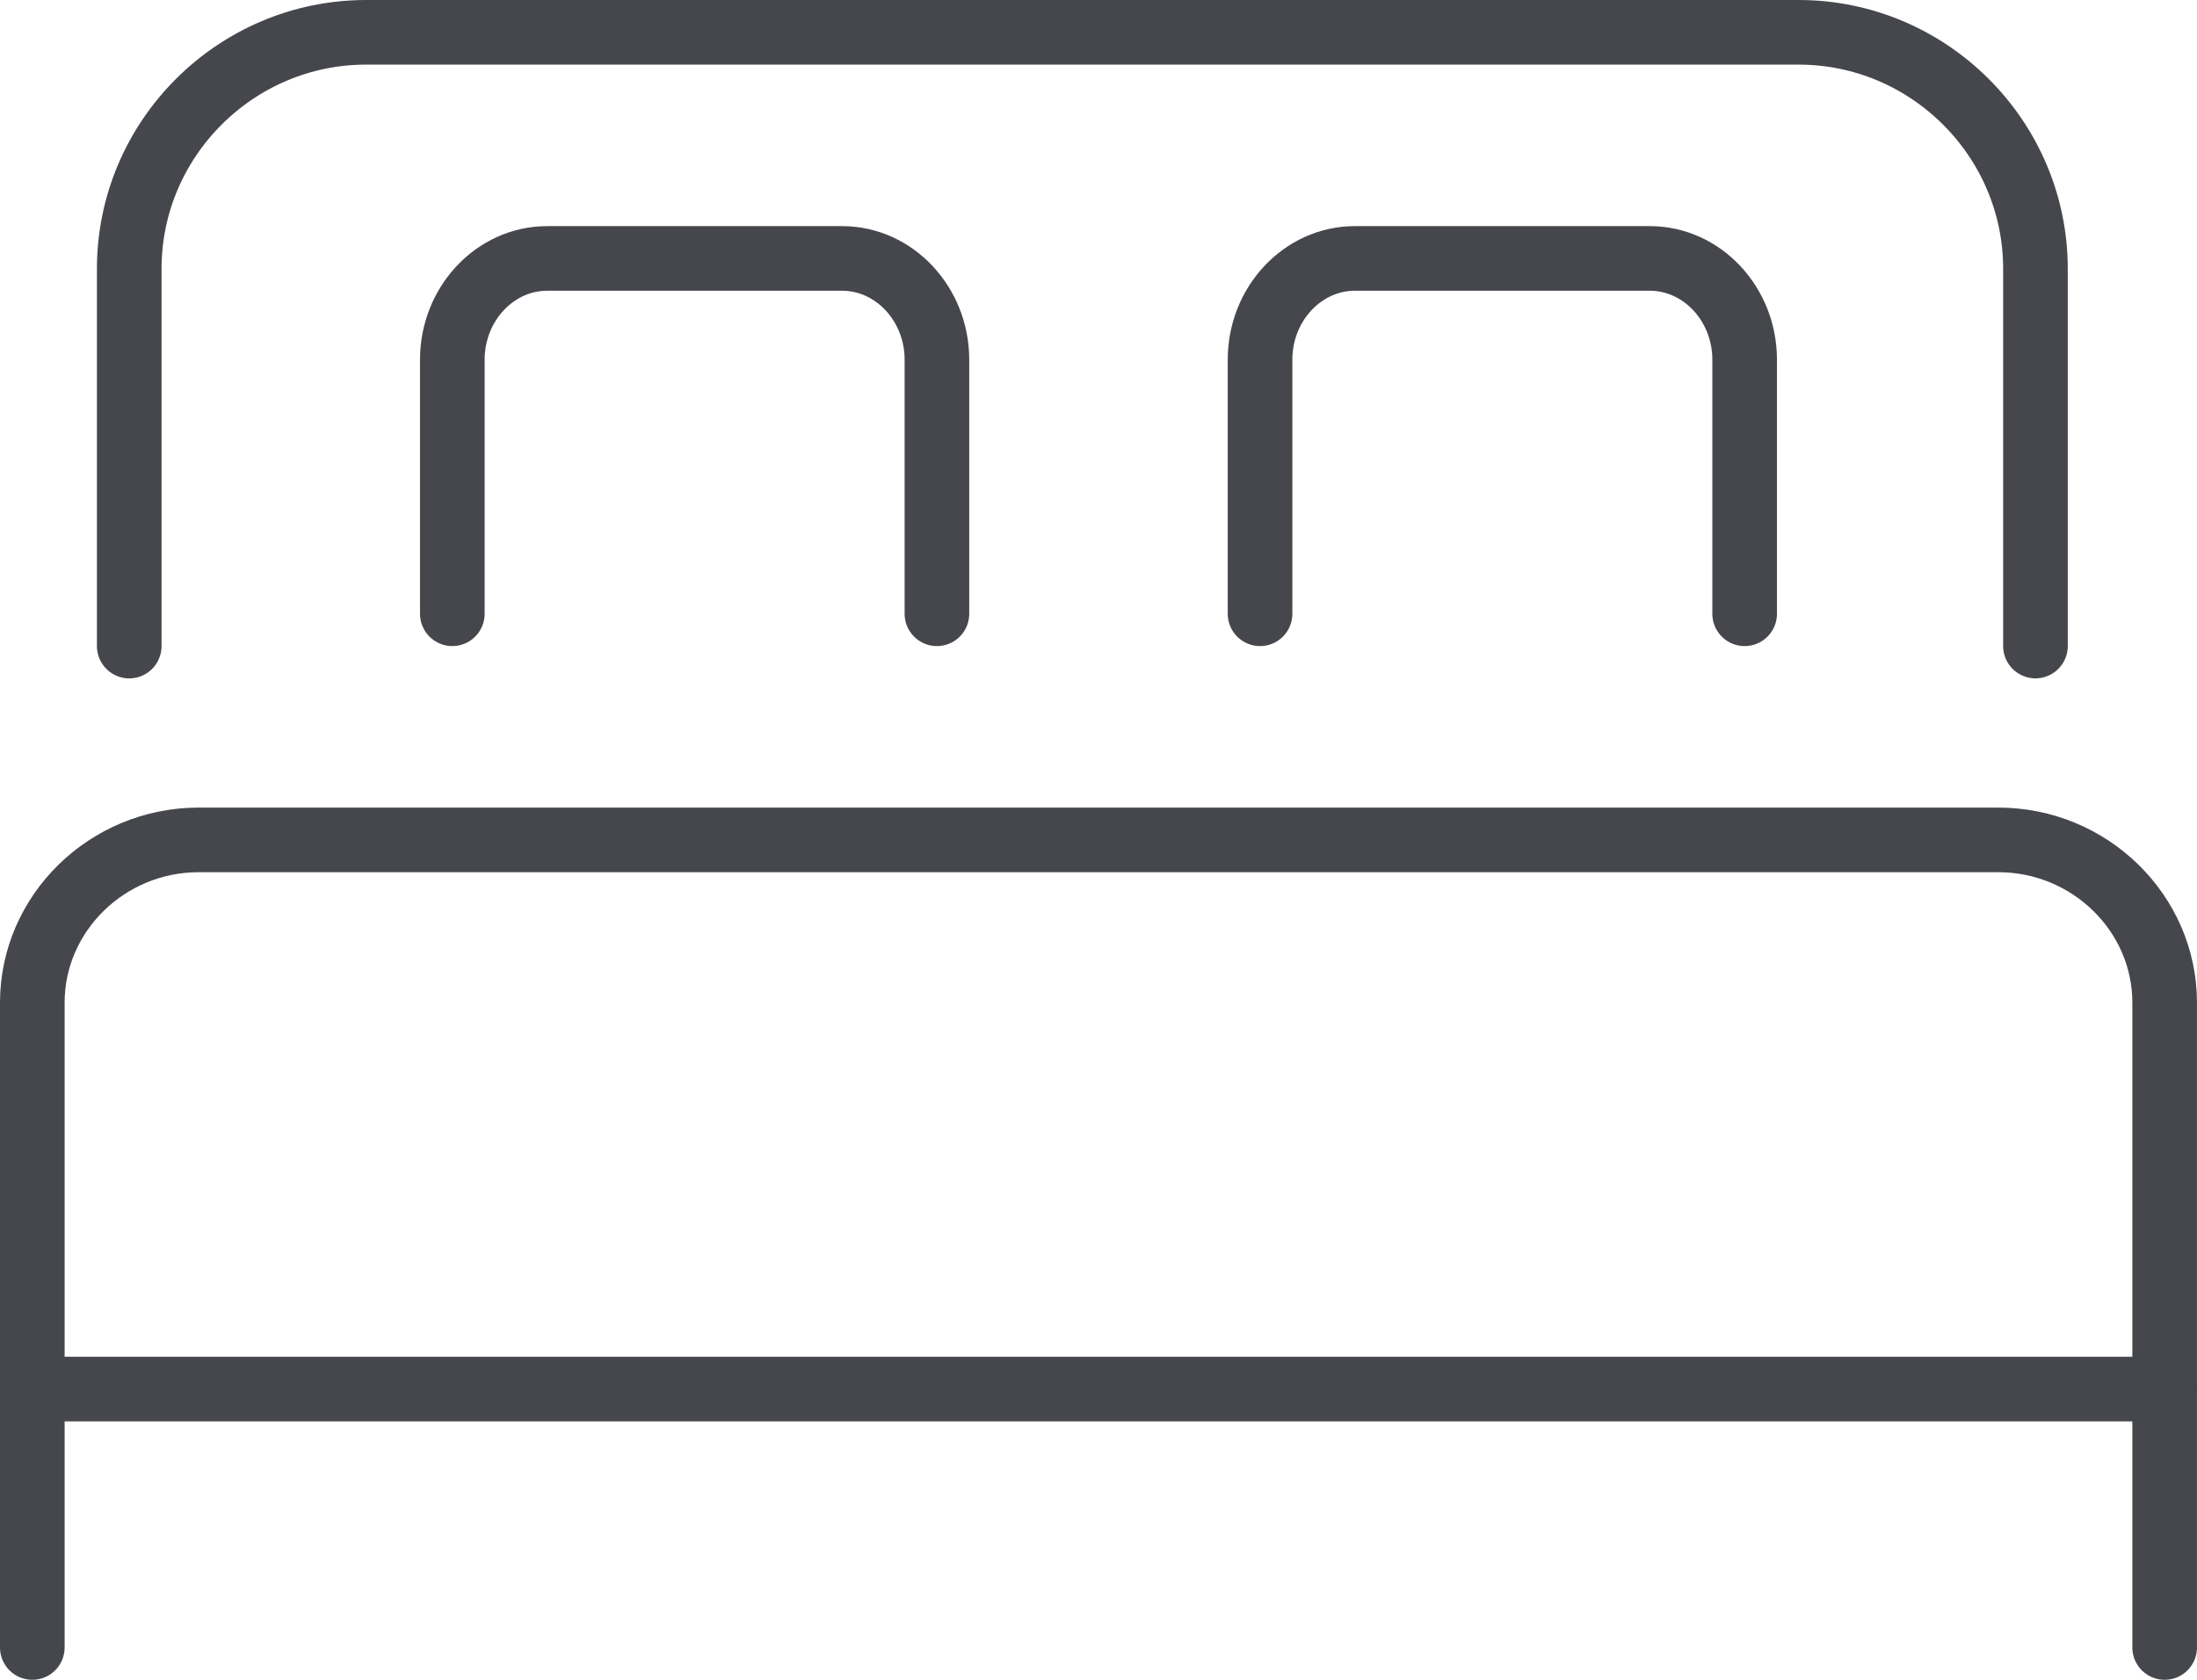
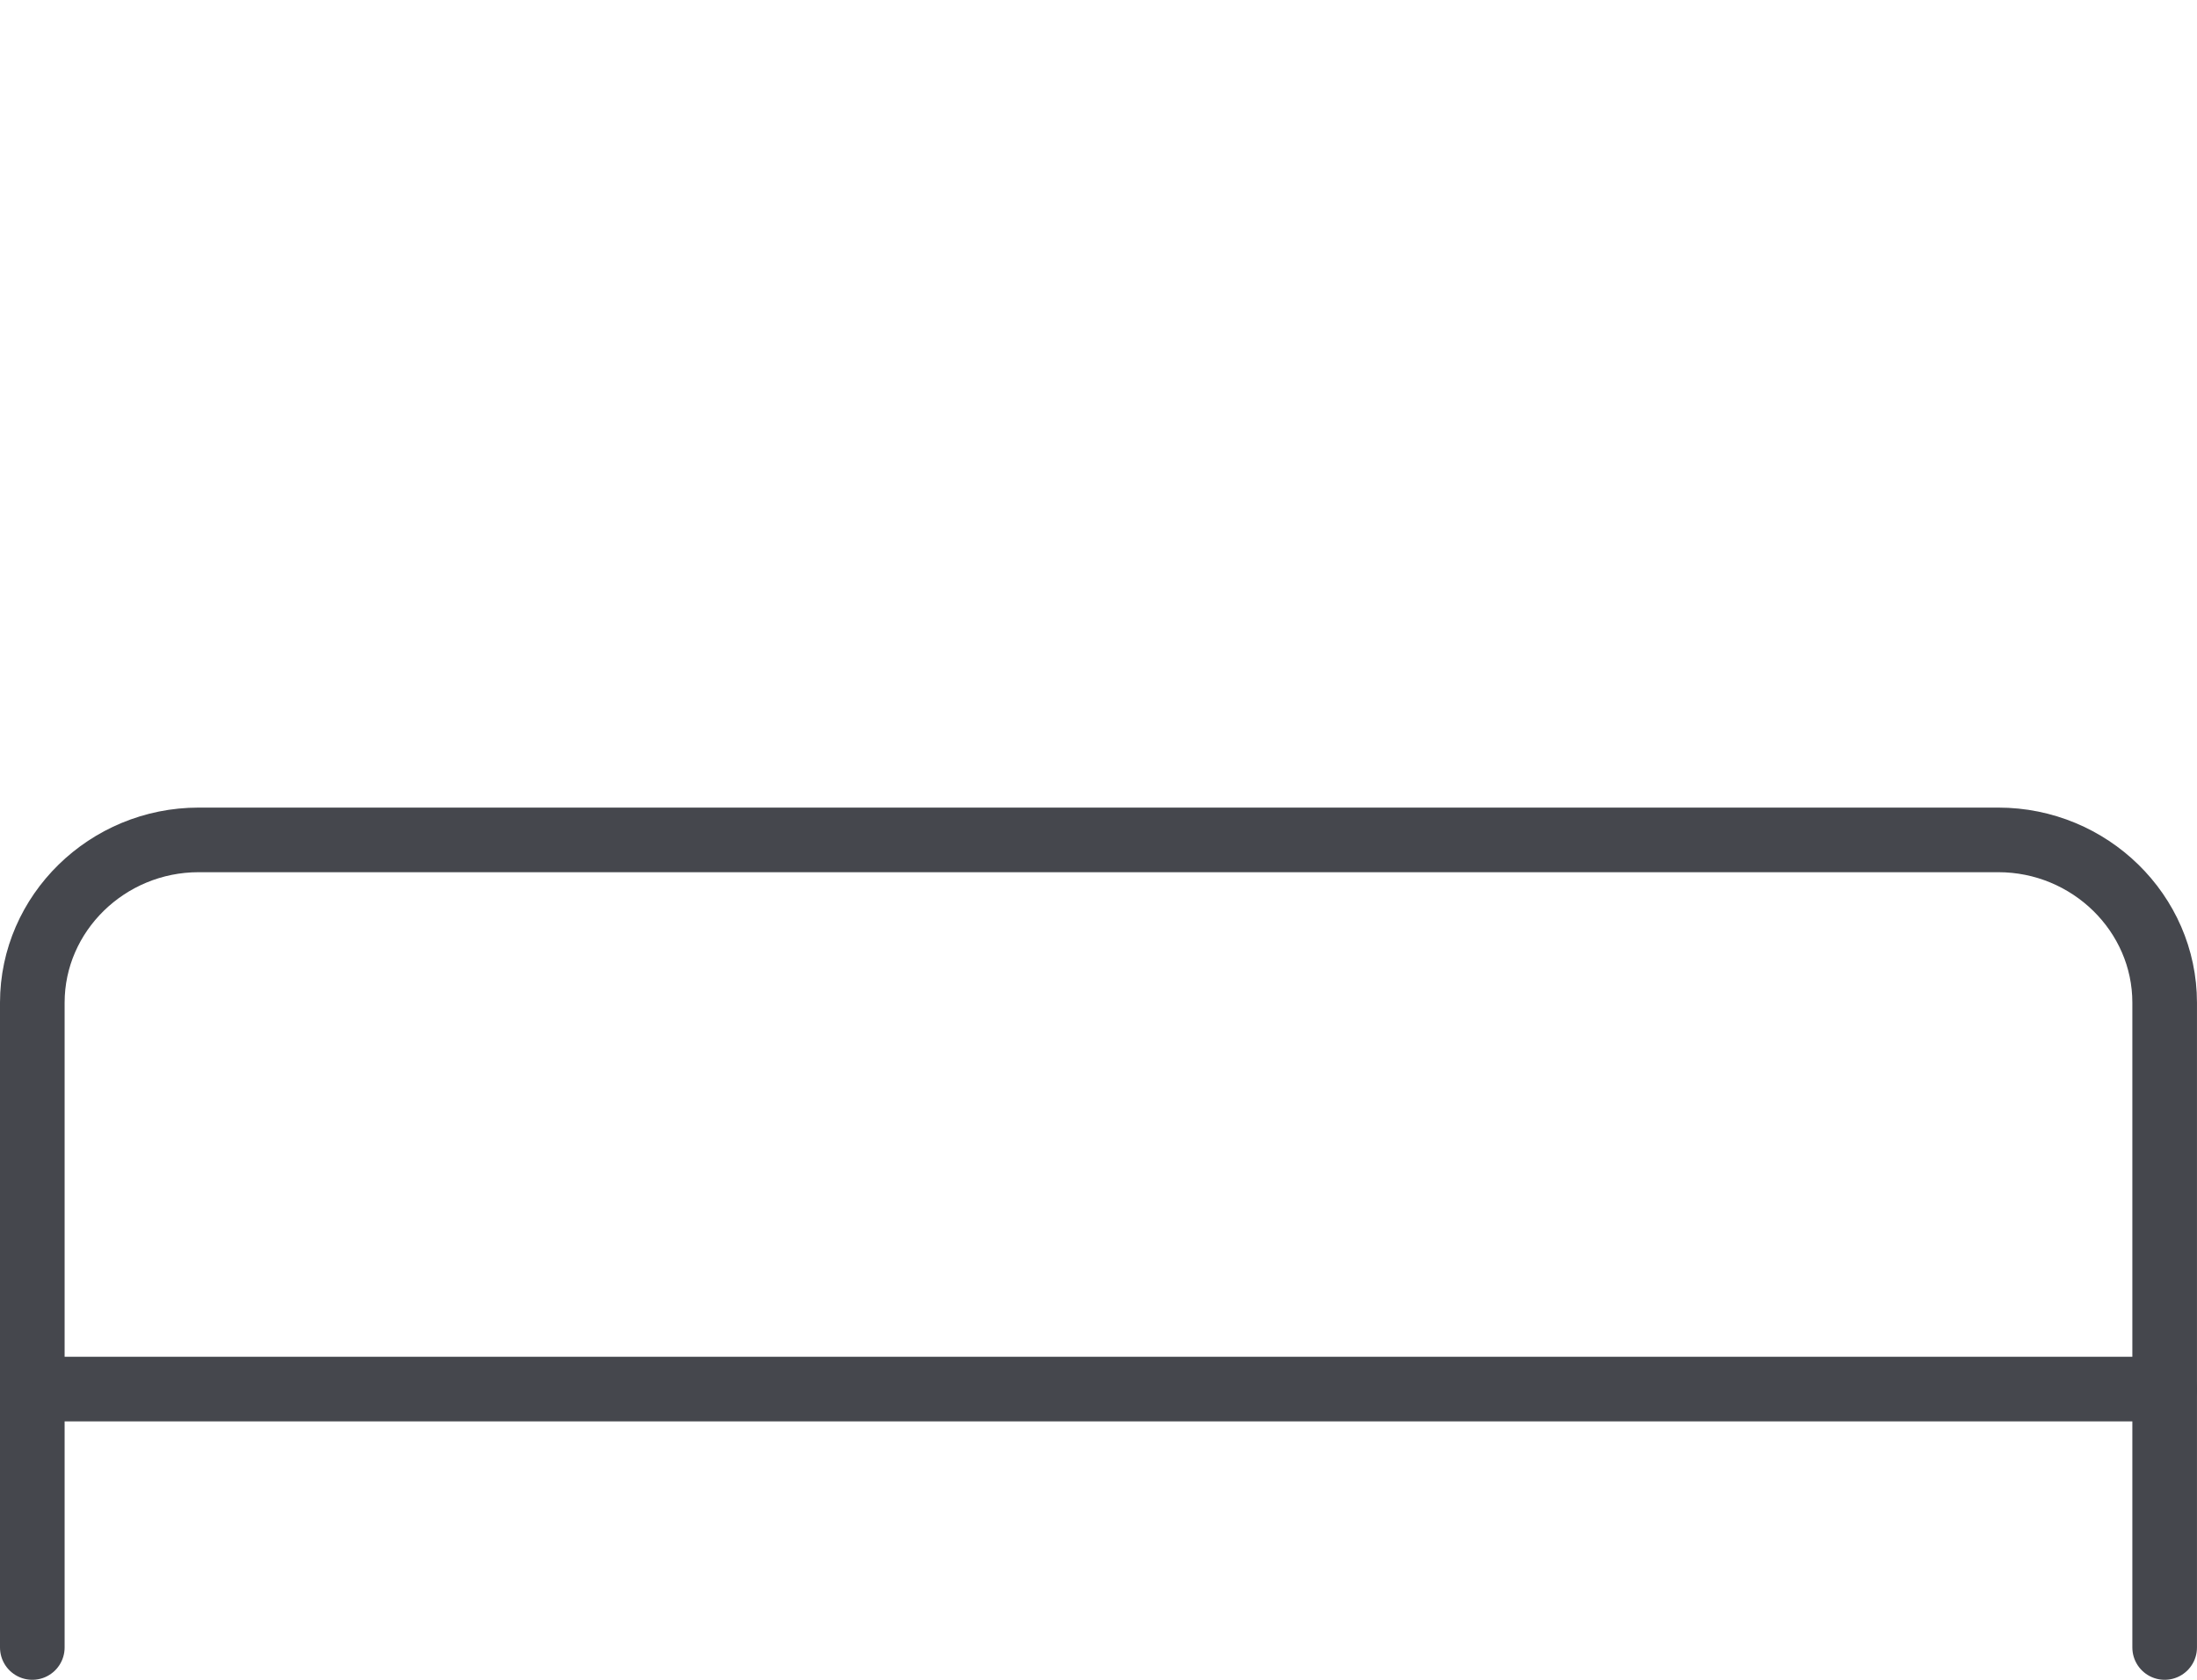
<svg xmlns="http://www.w3.org/2000/svg" height="52" viewBox="0 0 68 52" width="68">
  <g fill="none" fill-rule="evenodd" stroke="#45474d" stroke-linecap="round" stroke-width="2" transform="translate(1 1)">
-     <path d="m3 19v-11.681c0-4.026 3.299-7.319 7.332-7.319h44.337c4.032 0 7.331 3.294 7.331 7.319v11.68" />
    <path d="m0 50v-19.961c0-2.771 2.318-5.039 5.149-5.039h55.701c2.832 0 5.149 2.268 5.149 5.039v19.961" />
-     <path d="m13 18v-7.867c0-1.723 1.321-3.133 2.934-3.133h9.131c1.614 0 2.934 1.411 2.934 3.133v7.867" />
-     <path d="m38 18v-7.867c0-1.723 1.32-3.133 2.934-3.133h9.131c1.614 0 2.934 1.411 2.934 3.133v7.867" />
    <path d="m1 42h65" />
  </g>
</svg>